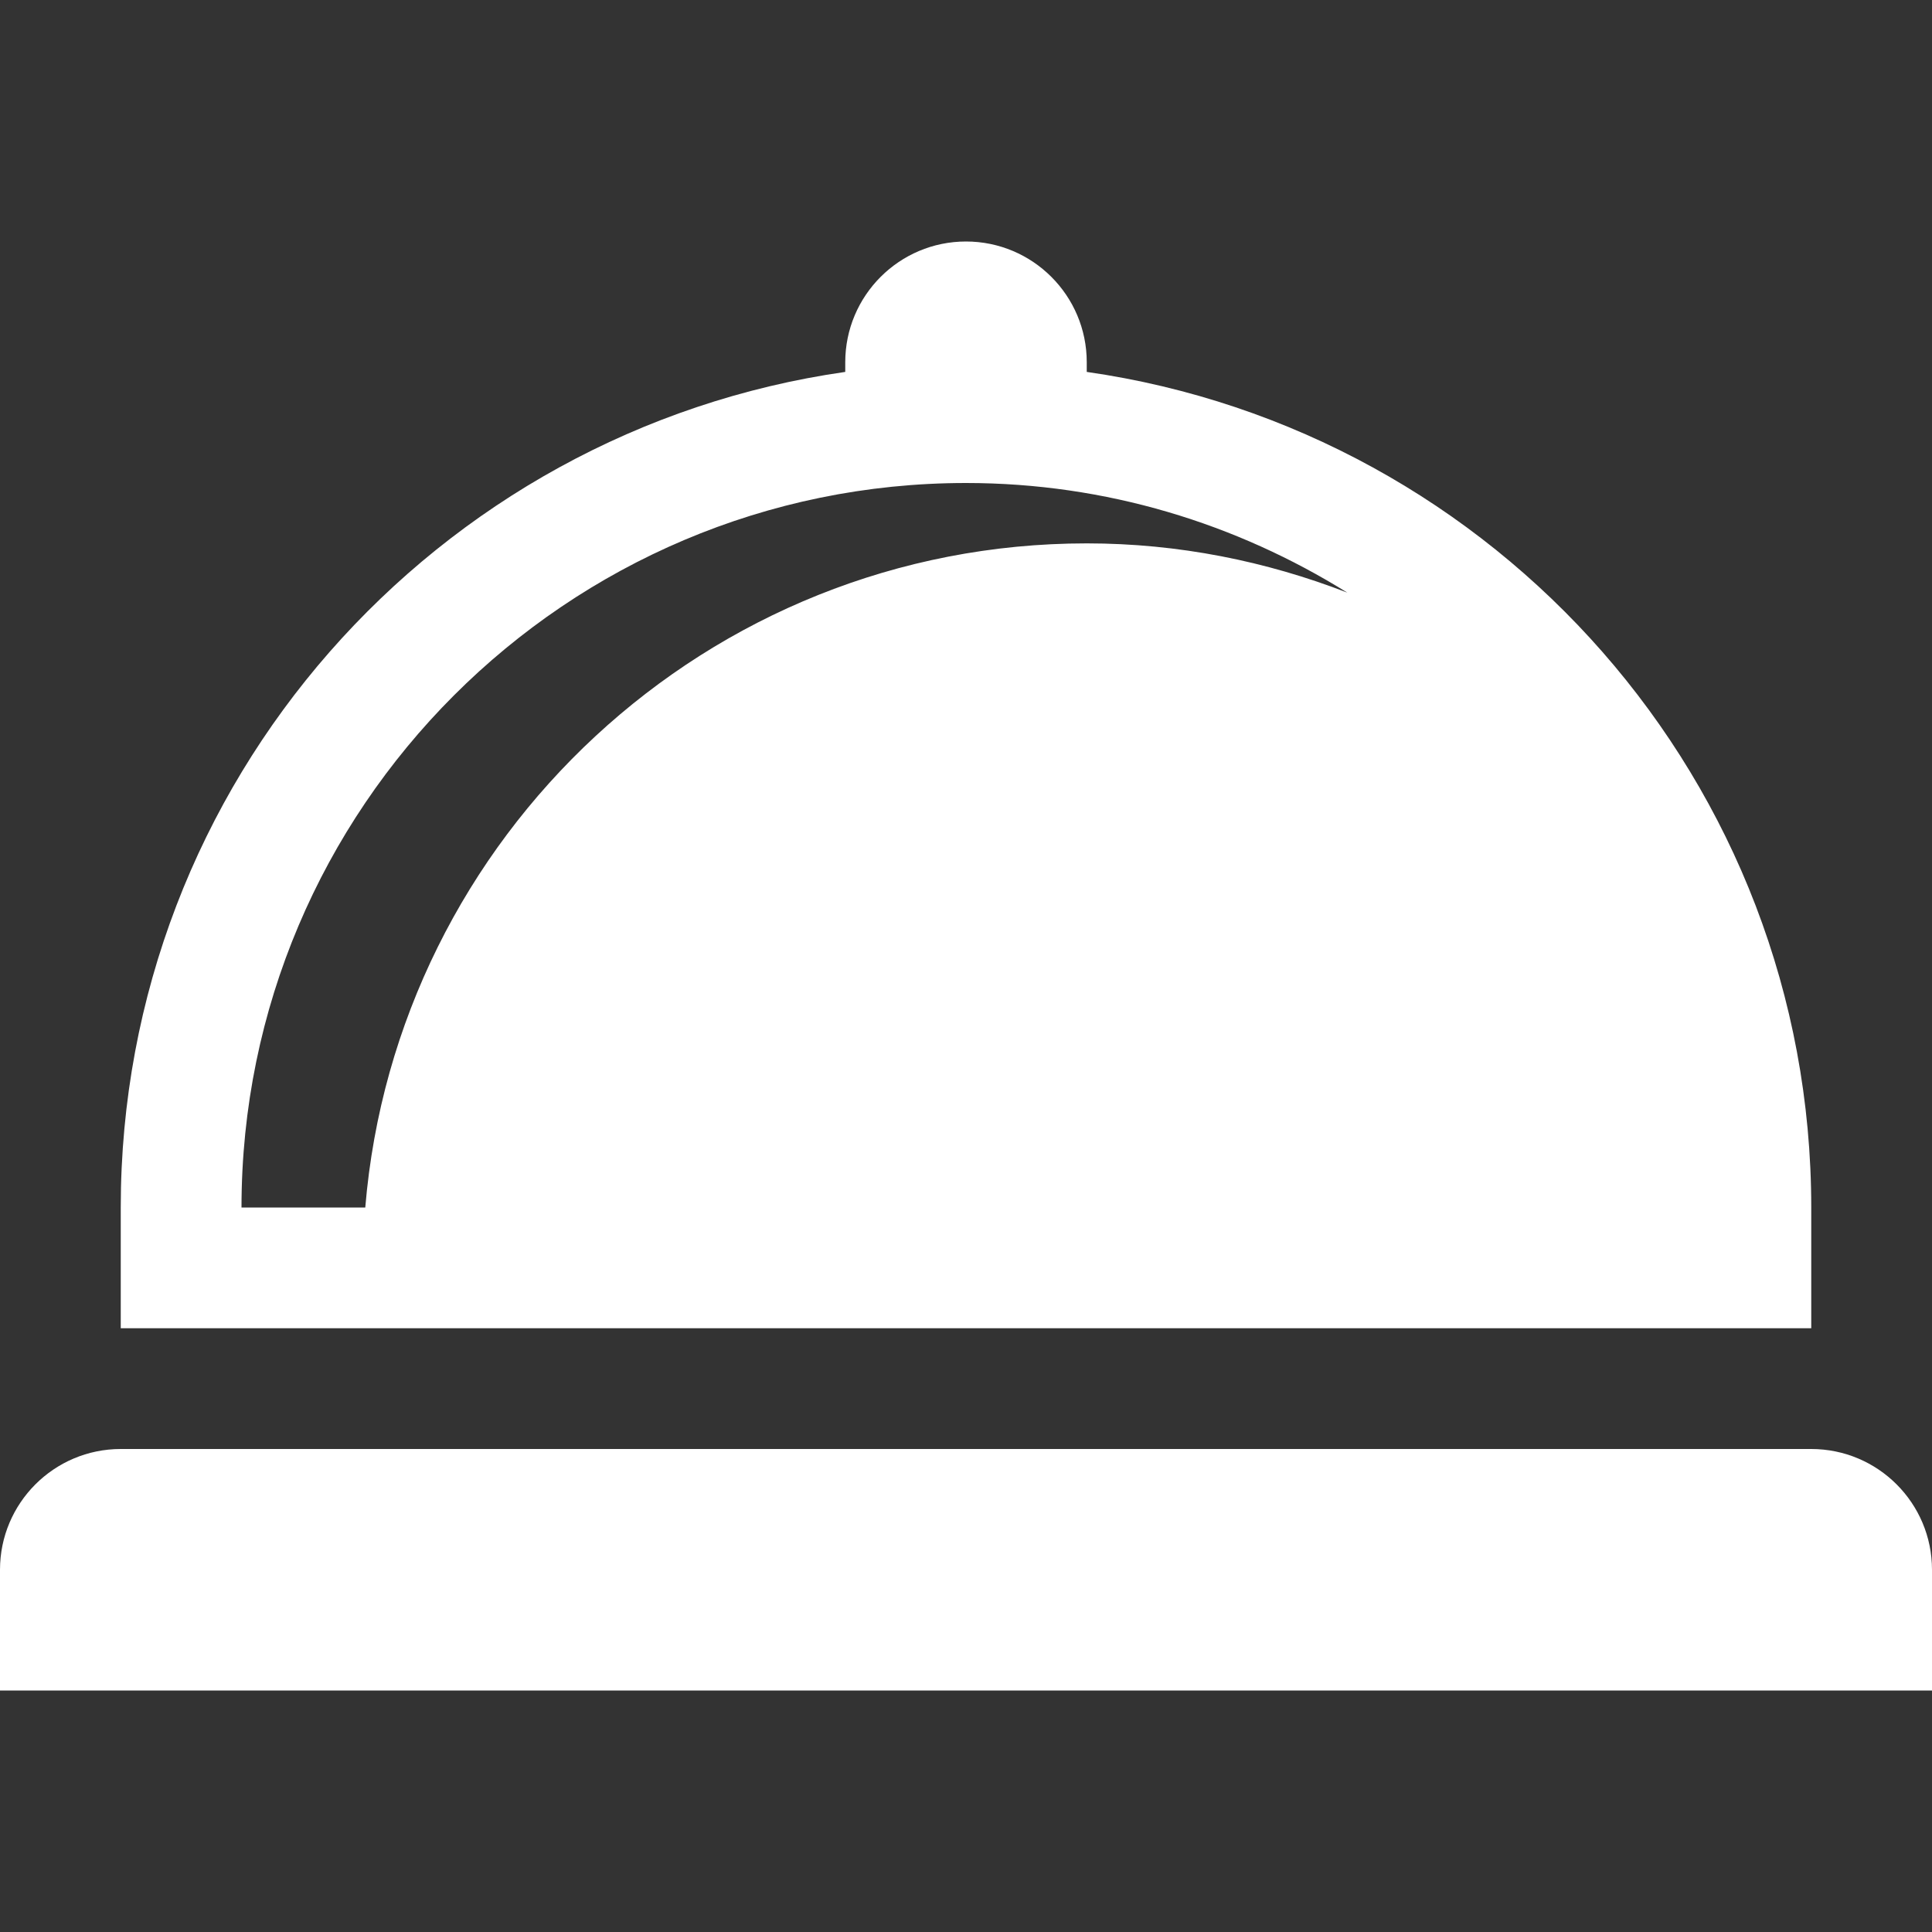
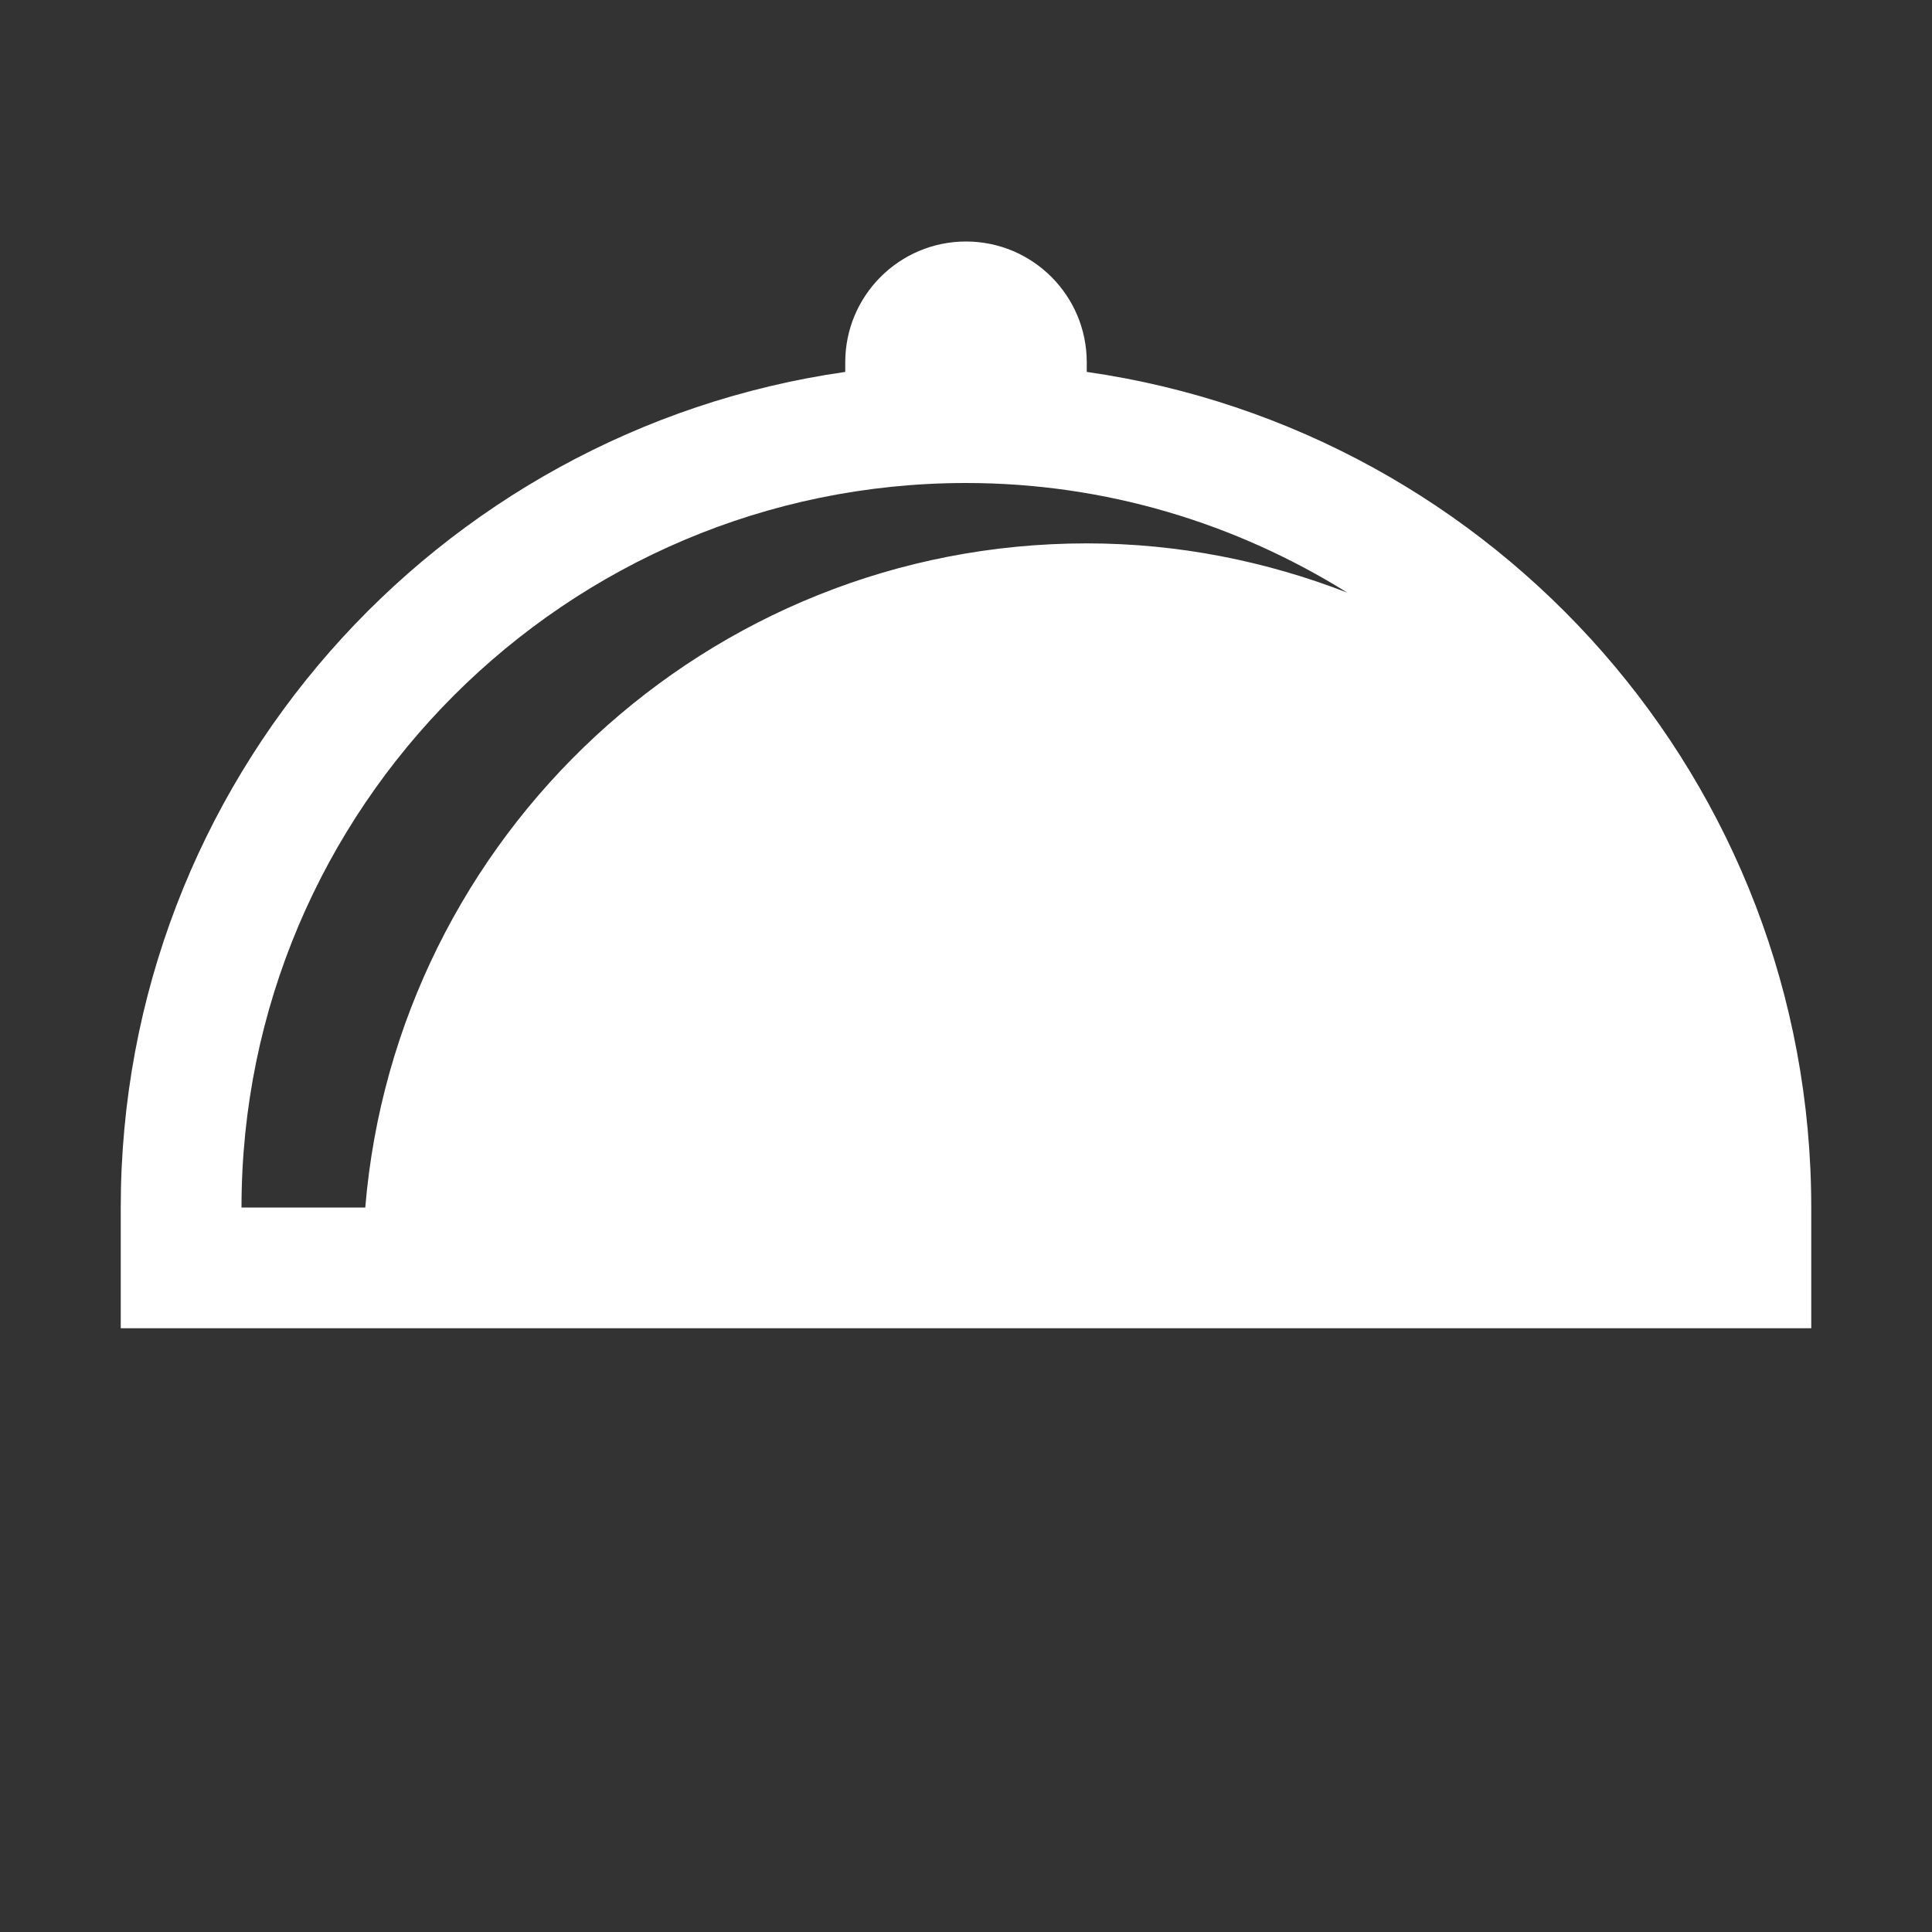
<svg xmlns="http://www.w3.org/2000/svg" version="1.1" width="512" height="512" x="0" y="0" viewBox="0 0 16 16" style="enable-background:new 0 0 512 512" xml:space="preserve" class="">
  <rect x="0" y="0" width="16" height="16" fill="#333333" stroke="none" />
  <g>
-     <path d="m14 8c0-3.526-2.609-6.434-6-6.92v-.08c0-.552-.448-1-1-1s-1 .448-1 1v.08c-3.391.486-6 3.395-6 6.92v1h14zm-6-5.5c-3.14 0-5.719 2.425-5.975 5.5h-1.025c0-3.309 2.691-6 6-6 1.16 0 2.24.336 3.158.908-.671-.26-1.397-.408-2.158-.408z" transform="translate(1 2)" fill="#ffffff" data-original="#000000" style="" />
-     <path d="m15 0h-14c-.552 0-1 .448-1 1v1h16v-1c0-.552-.448-1-1-1z" transform="translate(0 12)" fill="#ffffff" data-original="#000000" style="" />
+     <path d="m14 8c0-3.526-2.609-6.434-6-6.92v-.08c0-.552-.448-1-1-1s-1 .448-1 1v.08c-3.391.486-6 3.395-6 6.92v1h14zm-6-5.5c-3.14 0-5.719 2.425-5.975 5.5h-1.025c0-3.309 2.691-6 6-6 1.16 0 2.24.336 3.158.908-.671-.26-1.397-.408-2.158-.408" transform="translate(1 2)" fill="#ffffff" data-original="#000000" style="" />
  </g>
</svg>